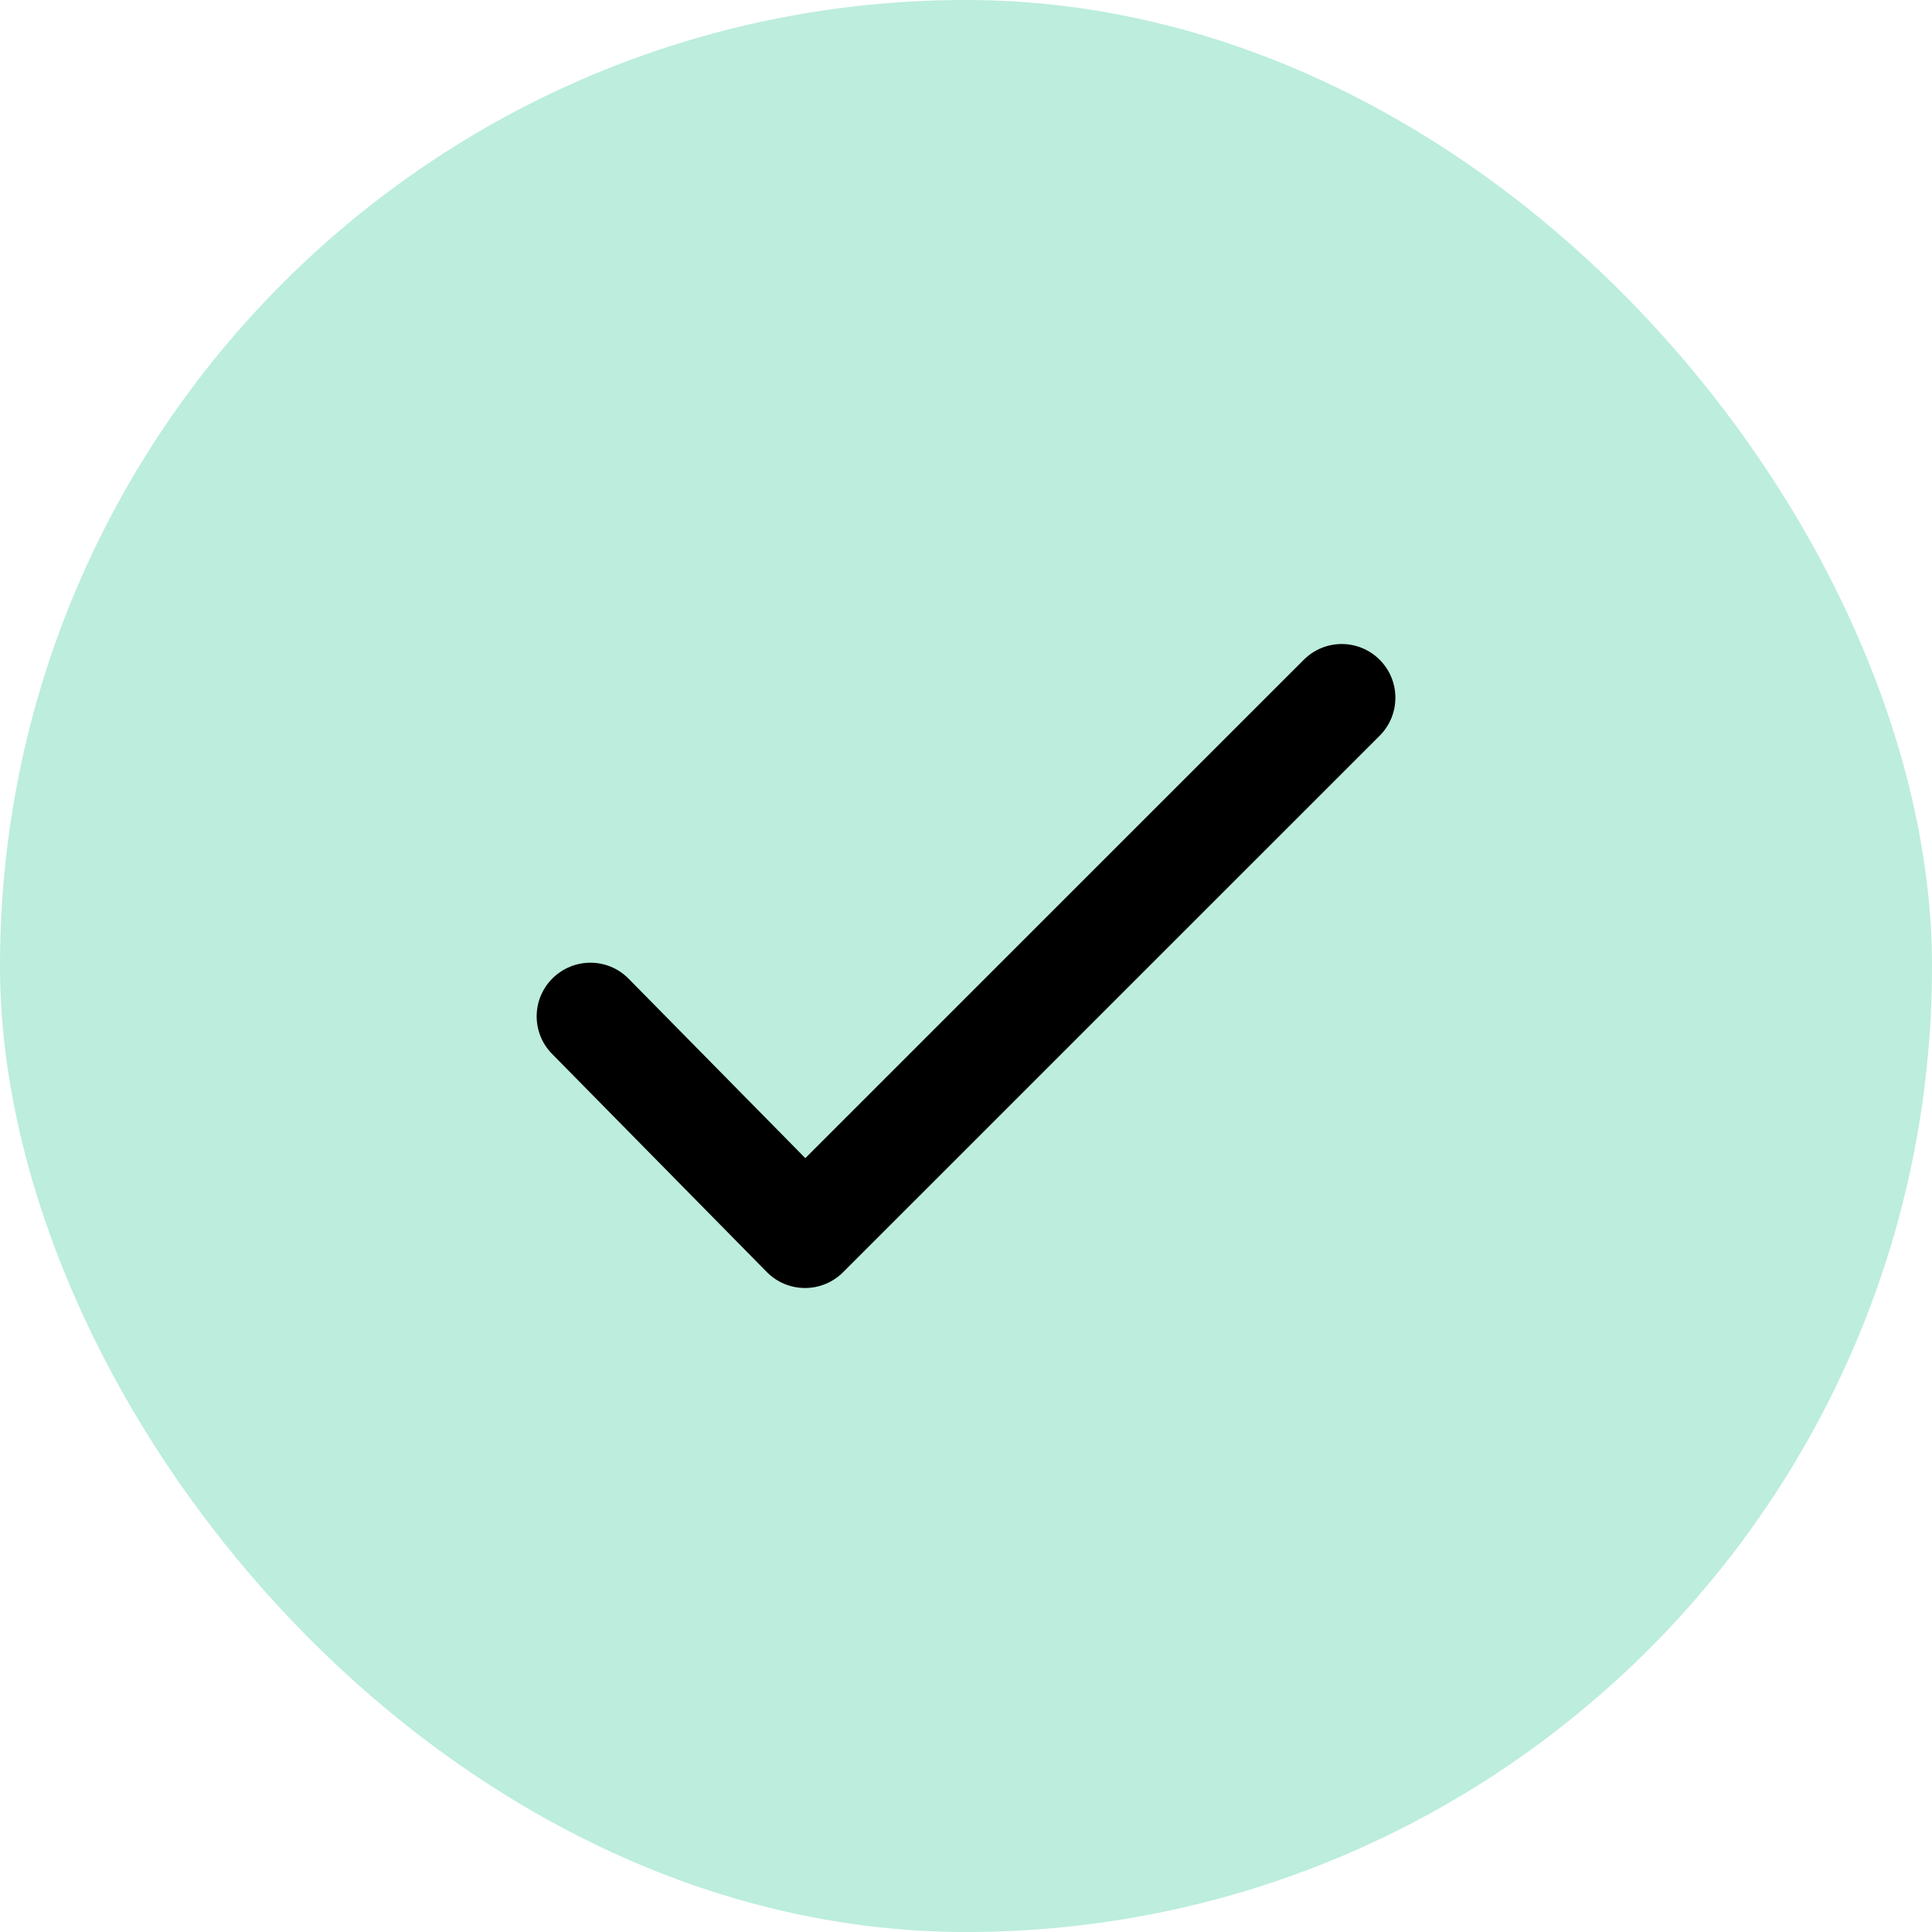
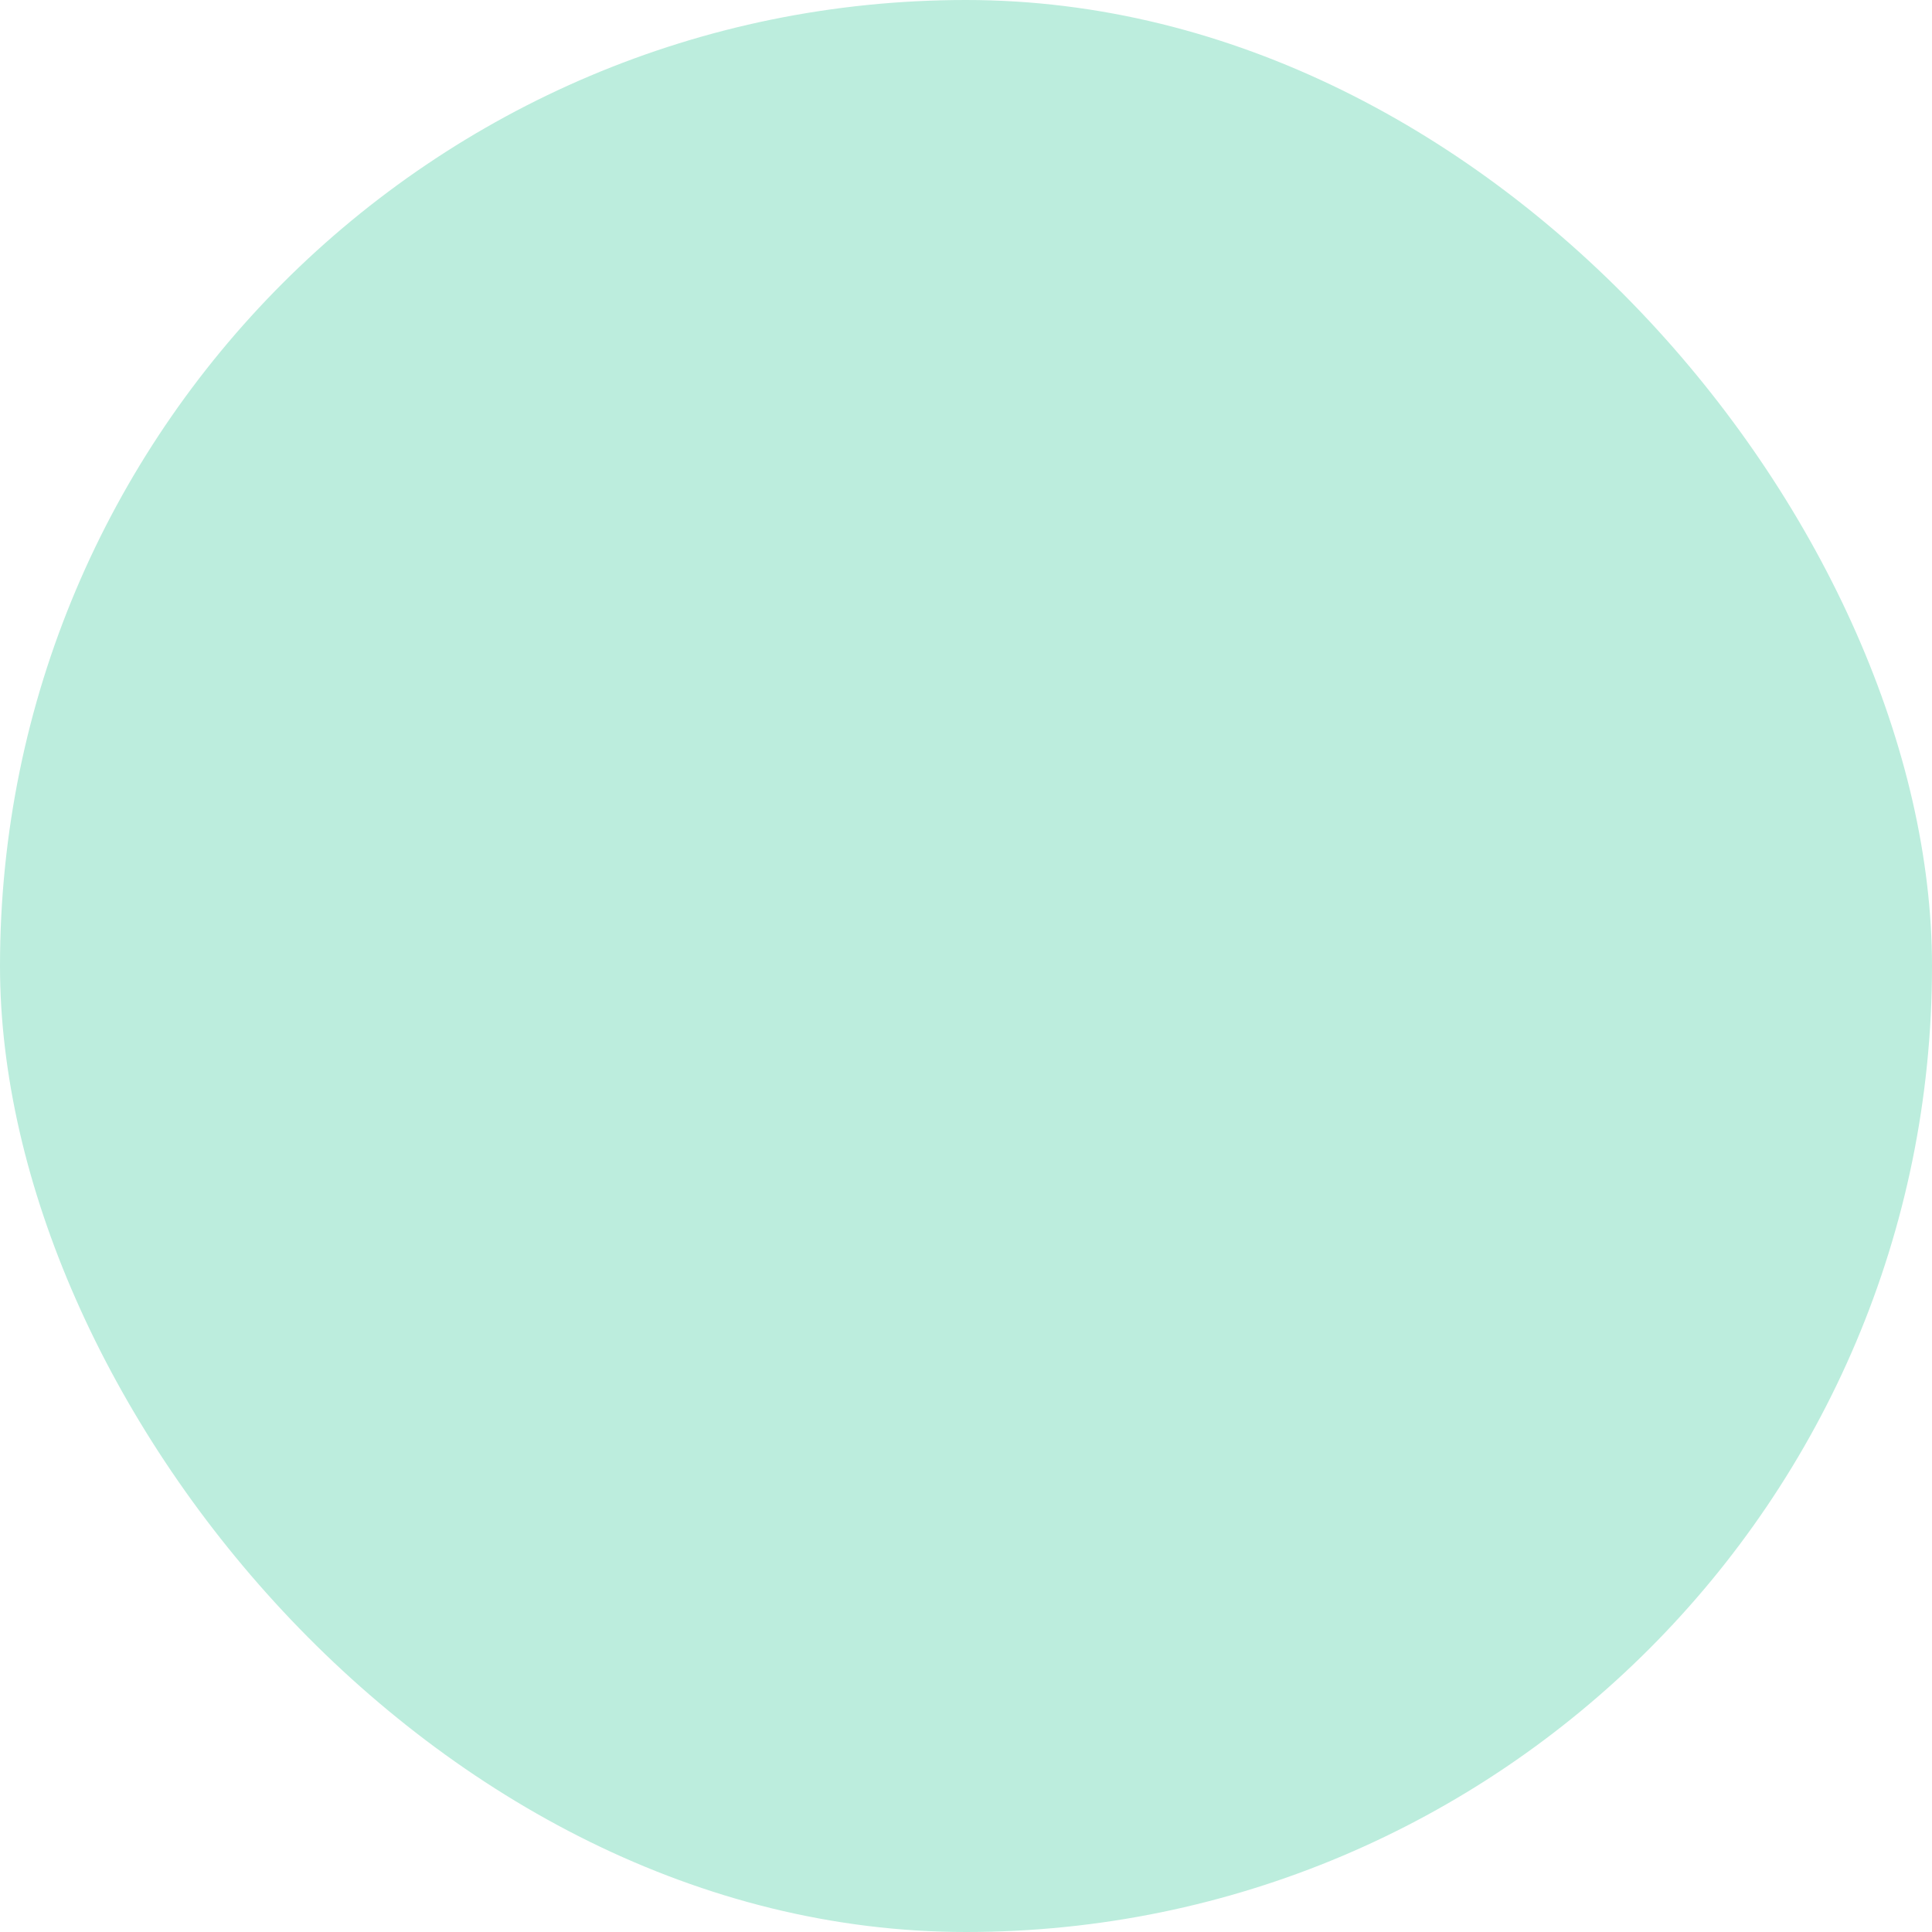
<svg xmlns="http://www.w3.org/2000/svg" fill="none" viewBox="0 0 24 24" height="24" width="24">
  <rect fill="#BCEDDD" rx="12" height="24" width="24" />
-   <path fill="black" d="M10 16C9.999 16 9.999 16 9.997 16C9.819 15.999 9.65 15.928 9.525 15.801L6.859 13.093C6.6 12.831 6.603 12.409 6.866 12.151C7.129 11.893 7.55 11.895 7.809 12.158L10.004 14.387L16.196 8.196C16.457 7.935 16.878 7.935 17.139 8.196C17.399 8.456 17.399 8.879 17.139 9.139L10.472 15.805C10.347 15.93 10.177 16 10 16Z" />
</svg>